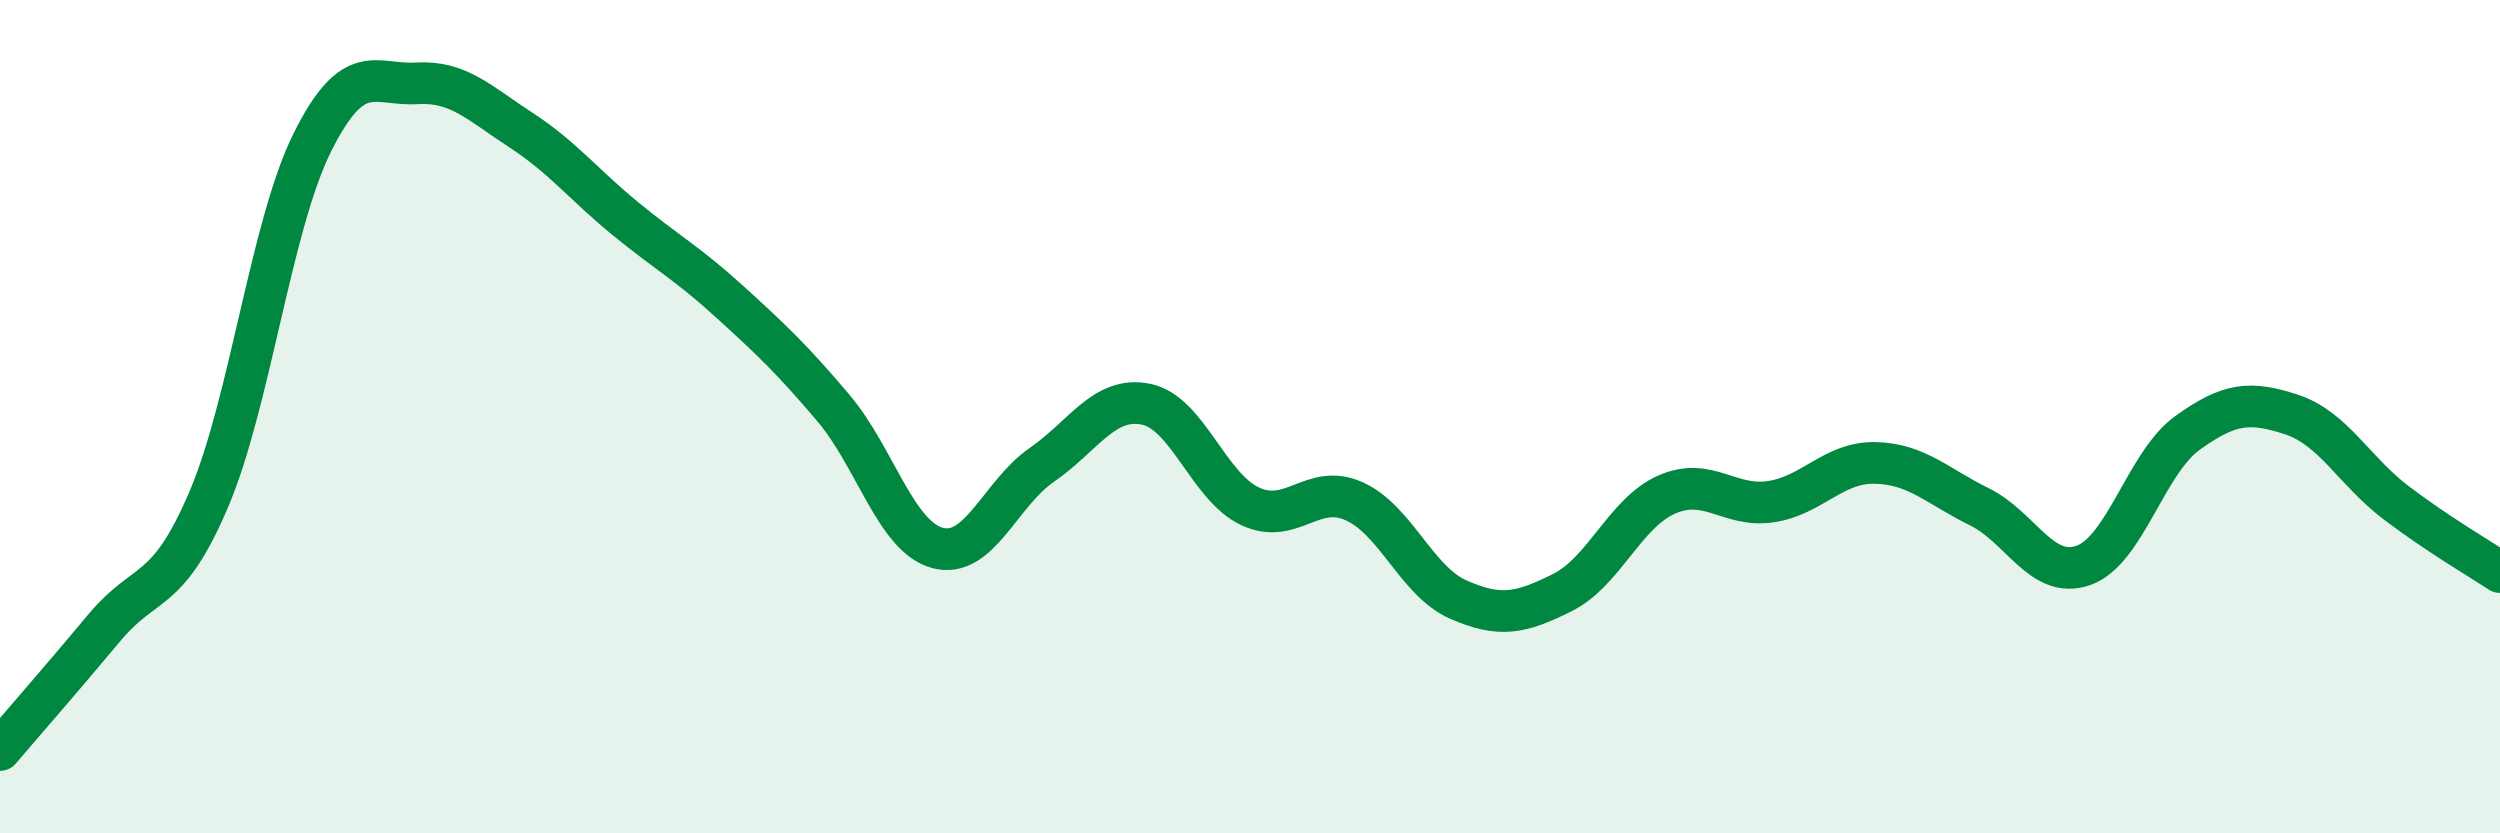
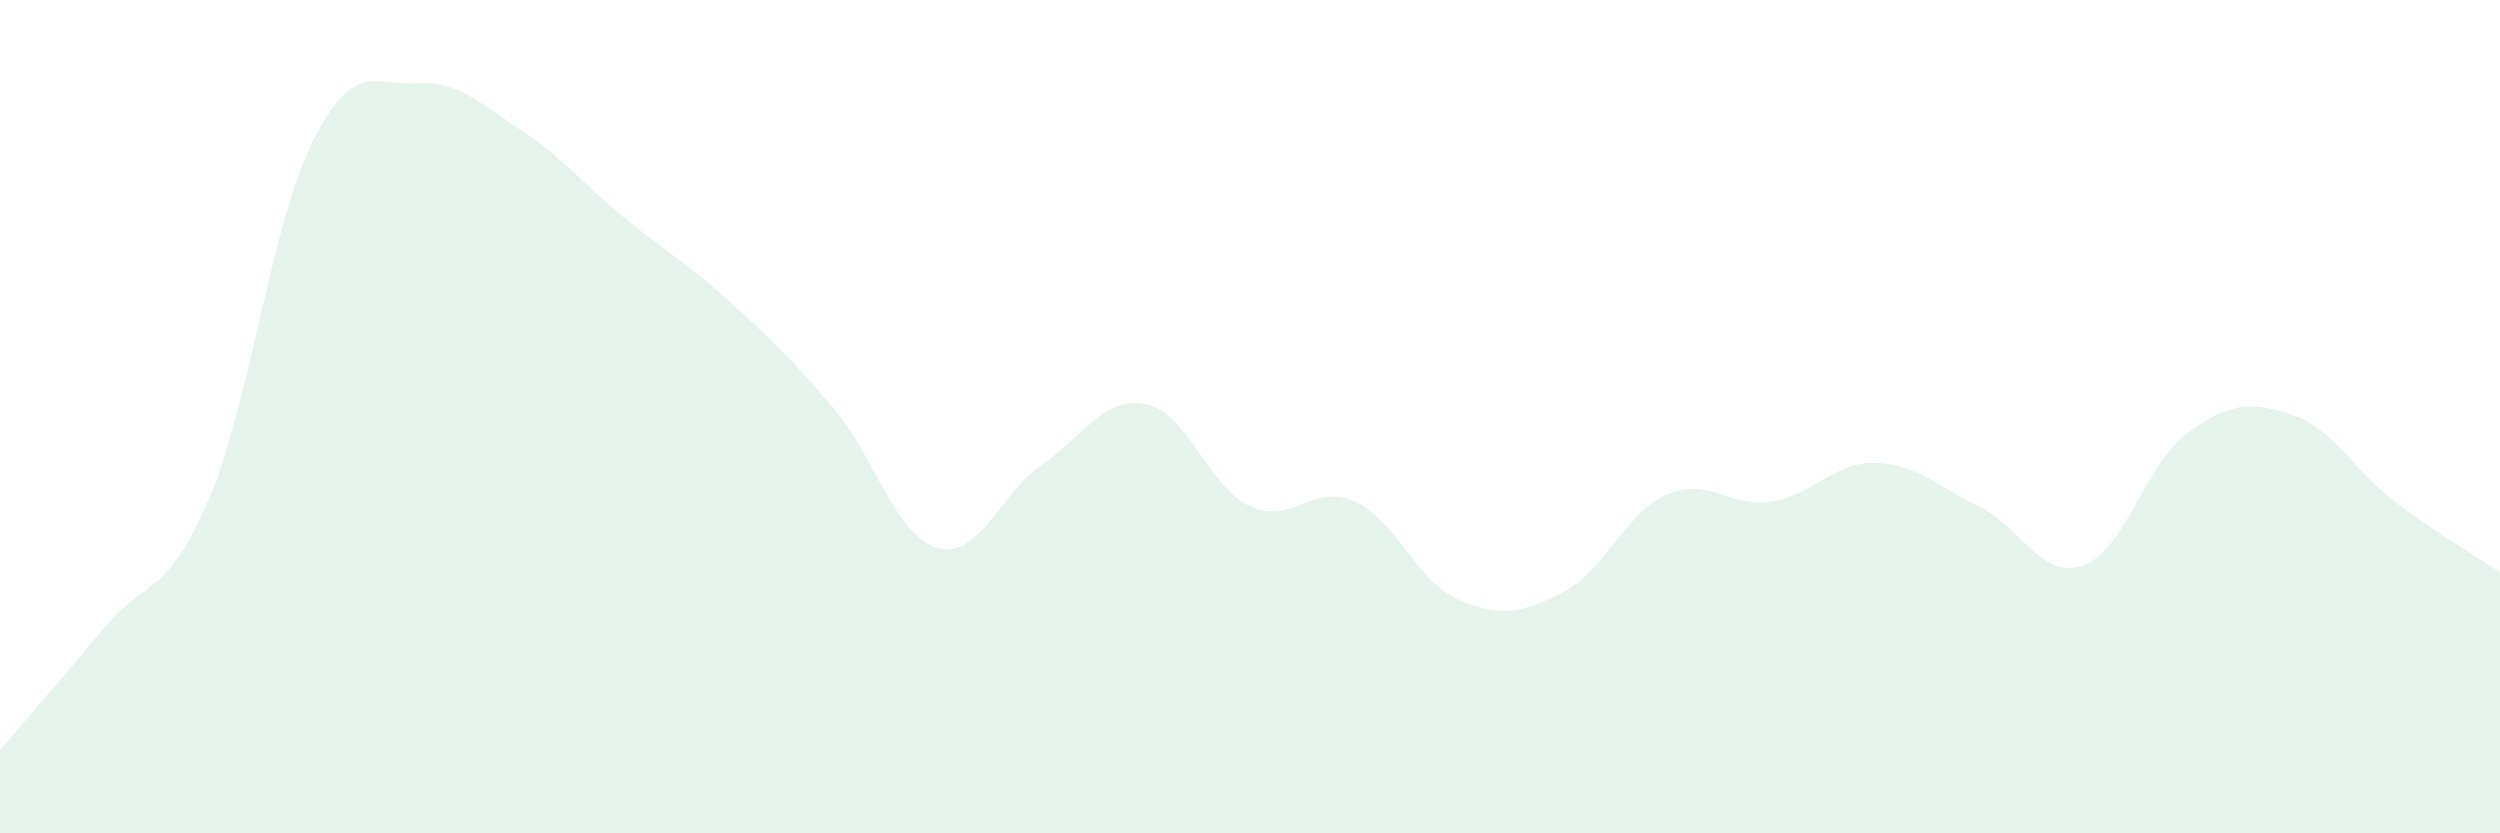
<svg xmlns="http://www.w3.org/2000/svg" width="60" height="20" viewBox="0 0 60 20">
  <path d="M 0,18 C 0.5,17.41 1.5,16.27 2.5,15.07 C 3.5,13.87 4,14.34 5,12.01 C 6,9.68 6.5,5.41 7.5,3.41 C 8.5,1.41 9,2.06 10,2 C 11,1.94 11.5,2.47 12.5,3.12 C 13.5,3.77 14,4.42 15,5.24 C 16,6.06 16.5,6.32 17.5,7.23 C 18.5,8.14 19,8.61 20,9.79 C 21,10.97 21.5,12.88 22.5,13.15 C 23.5,13.42 24,11.85 25,11.16 C 26,10.47 26.5,9.5 27.5,9.7 C 28.5,9.9 29,11.68 30,12.15 C 31,12.62 31.5,11.58 32.5,12.03 C 33.5,12.48 34,13.95 35,14.39 C 36,14.83 36.5,14.72 37.5,14.22 C 38.5,13.72 39,12.31 40,11.87 C 41,11.43 41.5,12.19 42.5,12.04 C 43.5,11.89 44,11.09 45,11.11 C 46,11.13 46.5,11.67 47.5,12.16 C 48.5,12.65 49,13.92 50,13.57 C 51,13.22 51.5,11.11 52.5,10.39 C 53.5,9.67 54,9.62 55,9.95 C 56,10.28 56.5,11.3 57.5,12.06 C 58.5,12.82 59.5,13.4 60,13.73L60 20L0 20Z" fill="#008740" opacity="0.1" stroke-linecap="round" stroke-linejoin="round" />
-   <path d="M 0,18 C 0.5,17.41 1.5,16.27 2.5,15.07 C 3.5,13.87 4,14.34 5,12.01 C 6,9.68 6.5,5.41 7.5,3.41 C 8.5,1.41 9,2.06 10,2 C 11,1.94 11.5,2.47 12.5,3.12 C 13.5,3.77 14,4.42 15,5.24 C 16,6.06 16.5,6.32 17.5,7.23 C 18.5,8.14 19,8.61 20,9.79 C 21,10.97 21.5,12.88 22.5,13.15 C 23.5,13.42 24,11.85 25,11.16 C 26,10.47 26.5,9.5 27.5,9.7 C 28.5,9.9 29,11.68 30,12.15 C 31,12.62 31.5,11.58 32.5,12.03 C 33.5,12.48 34,13.95 35,14.39 C 36,14.83 36.5,14.72 37.5,14.22 C 38.5,13.72 39,12.31 40,11.87 C 41,11.43 41.5,12.19 42.5,12.04 C 43.5,11.89 44,11.09 45,11.11 C 46,11.13 46.5,11.67 47.5,12.16 C 48.5,12.65 49,13.92 50,13.57 C 51,13.22 51.5,11.11 52.5,10.39 C 53.5,9.67 54,9.62 55,9.95 C 56,10.28 56.5,11.3 57.5,12.06 C 58.5,12.82 59.5,13.4 60,13.73" stroke="#008740" stroke-width="1" fill="none" stroke-linecap="round" stroke-linejoin="round" />
</svg>